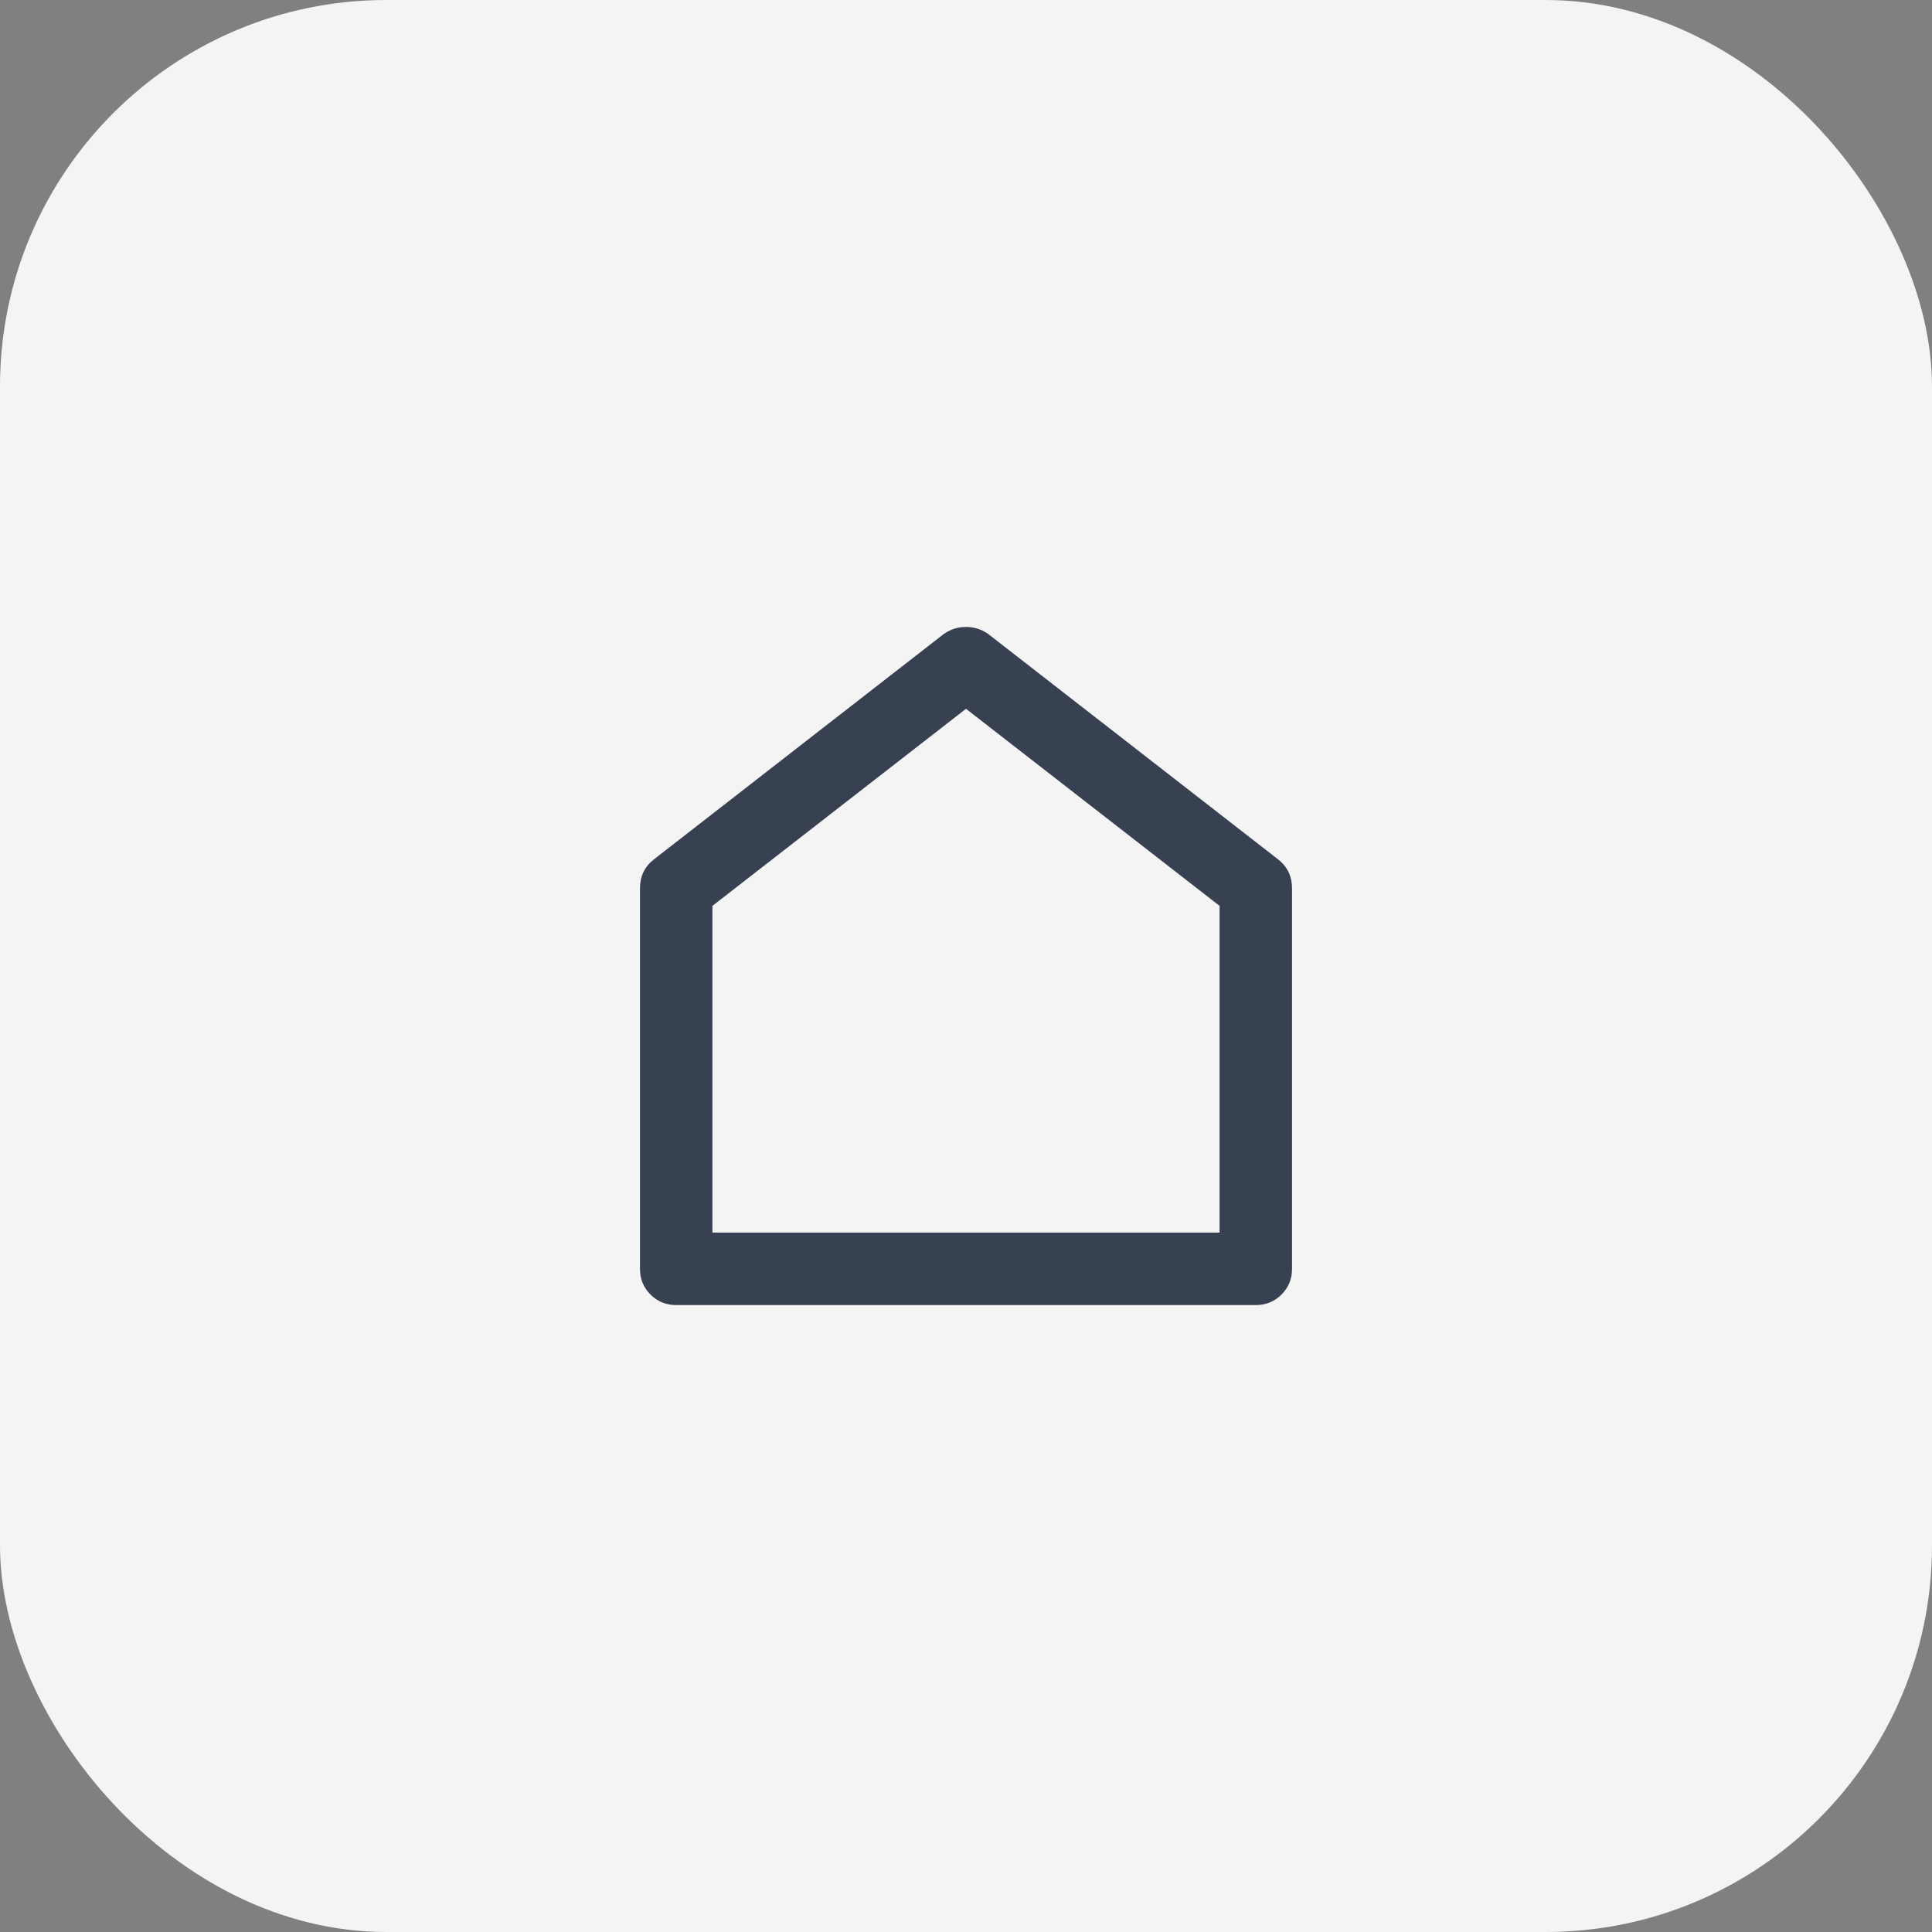
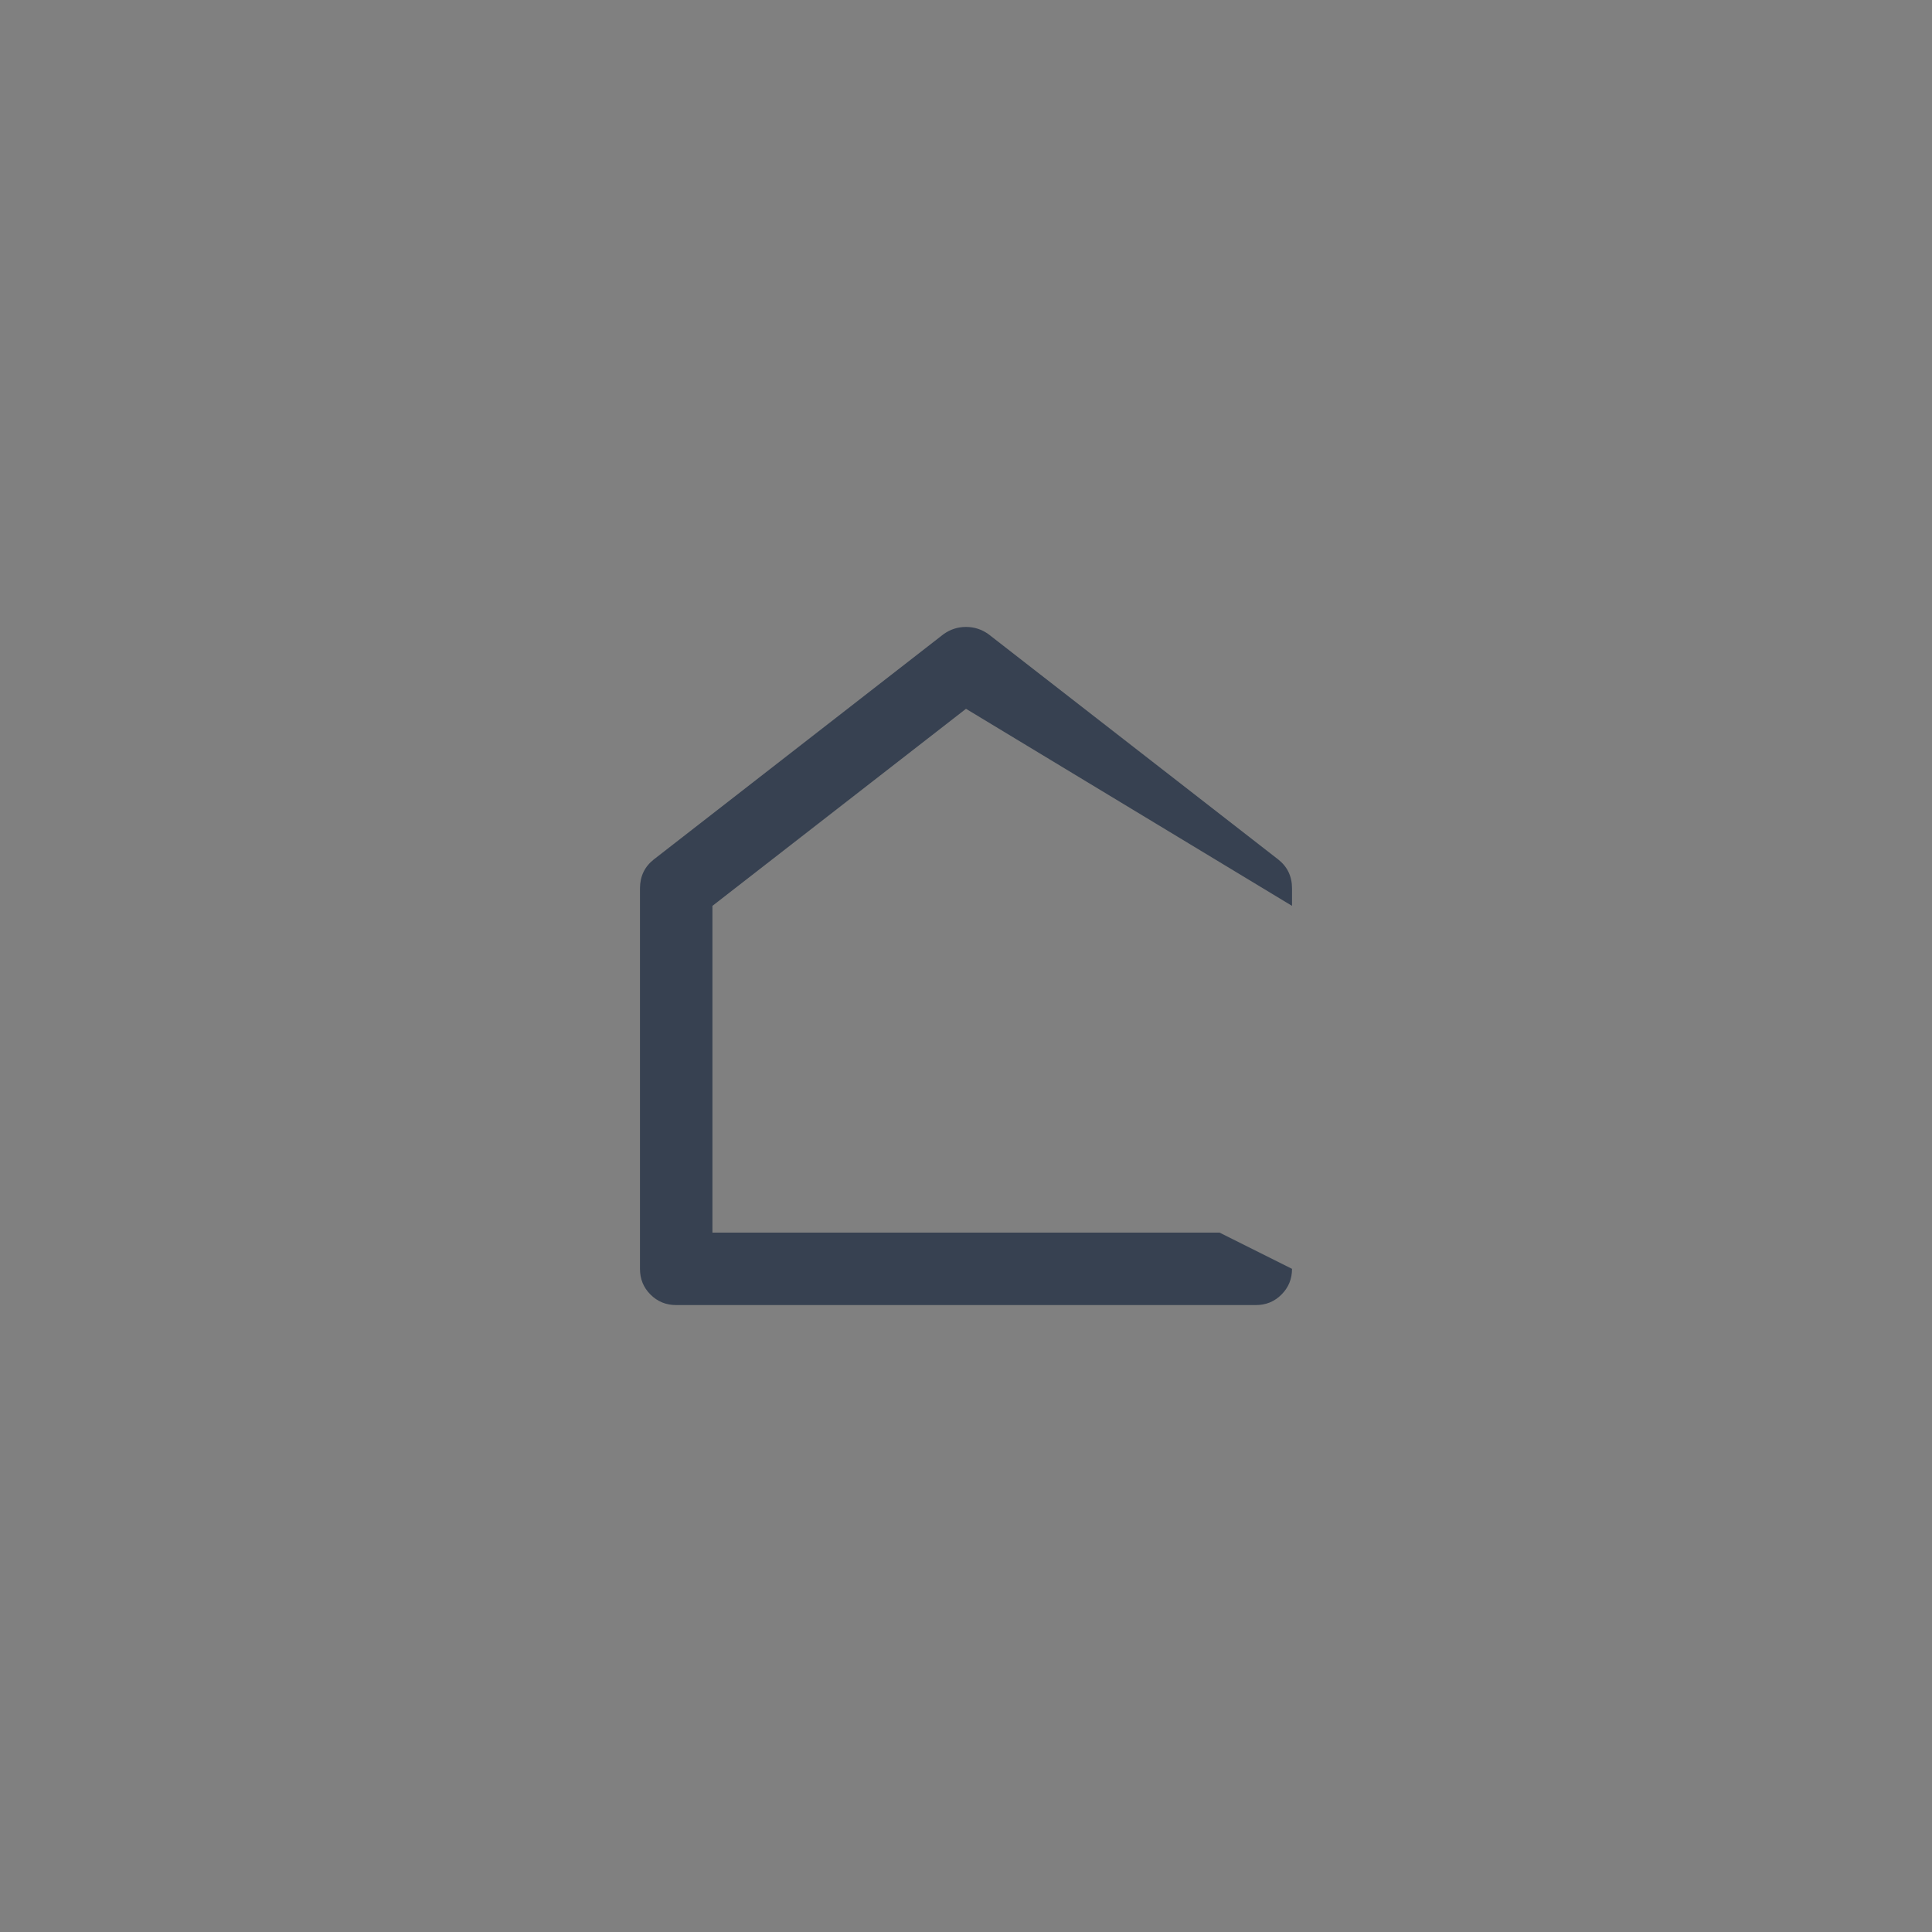
<svg xmlns="http://www.w3.org/2000/svg" width="40" height="40" viewBox="0 0 40 40" fill="none">
  <rect x="0" y="0" width="40" height="40" fill="#808080" stroke="none" />
-   <rect width="40" height="40" rx="8" fill="#F4F4F5" />
-   <path d="M26.75 26.27C26.75 26.48 26.677 26.657 26.532 26.802C26.387 26.948 26.21 27.02 26 27.02H14C13.79 27.02 13.613 26.948 13.467 26.802C13.322 26.657 13.25 26.48 13.25 26.27V18.395C13.25 18.145 13.345 17.945 13.535 17.795L19.535 13.13C19.675 13.03 19.83 12.98 20 12.98C20.17 12.98 20.325 13.03 20.465 13.13L26.465 17.795C26.655 17.945 26.75 18.145 26.75 18.395V26.27ZM25.25 25.52V18.755L20 14.675L14.75 18.755V25.52H25.25Z" fill="#374151" />
+   <path d="M26.75 26.27C26.75 26.48 26.677 26.657 26.532 26.802C26.387 26.948 26.21 27.02 26 27.02H14C13.79 27.02 13.613 26.948 13.467 26.802C13.322 26.657 13.25 26.48 13.25 26.27V18.395C13.25 18.145 13.345 17.945 13.535 17.795L19.535 13.13C19.675 13.03 19.83 12.98 20 12.98C20.17 12.98 20.325 13.03 20.465 13.13L26.465 17.795C26.655 17.945 26.75 18.145 26.75 18.395V26.27ZV18.755L20 14.675L14.75 18.755V25.52H25.25Z" fill="#374151" />
</svg>